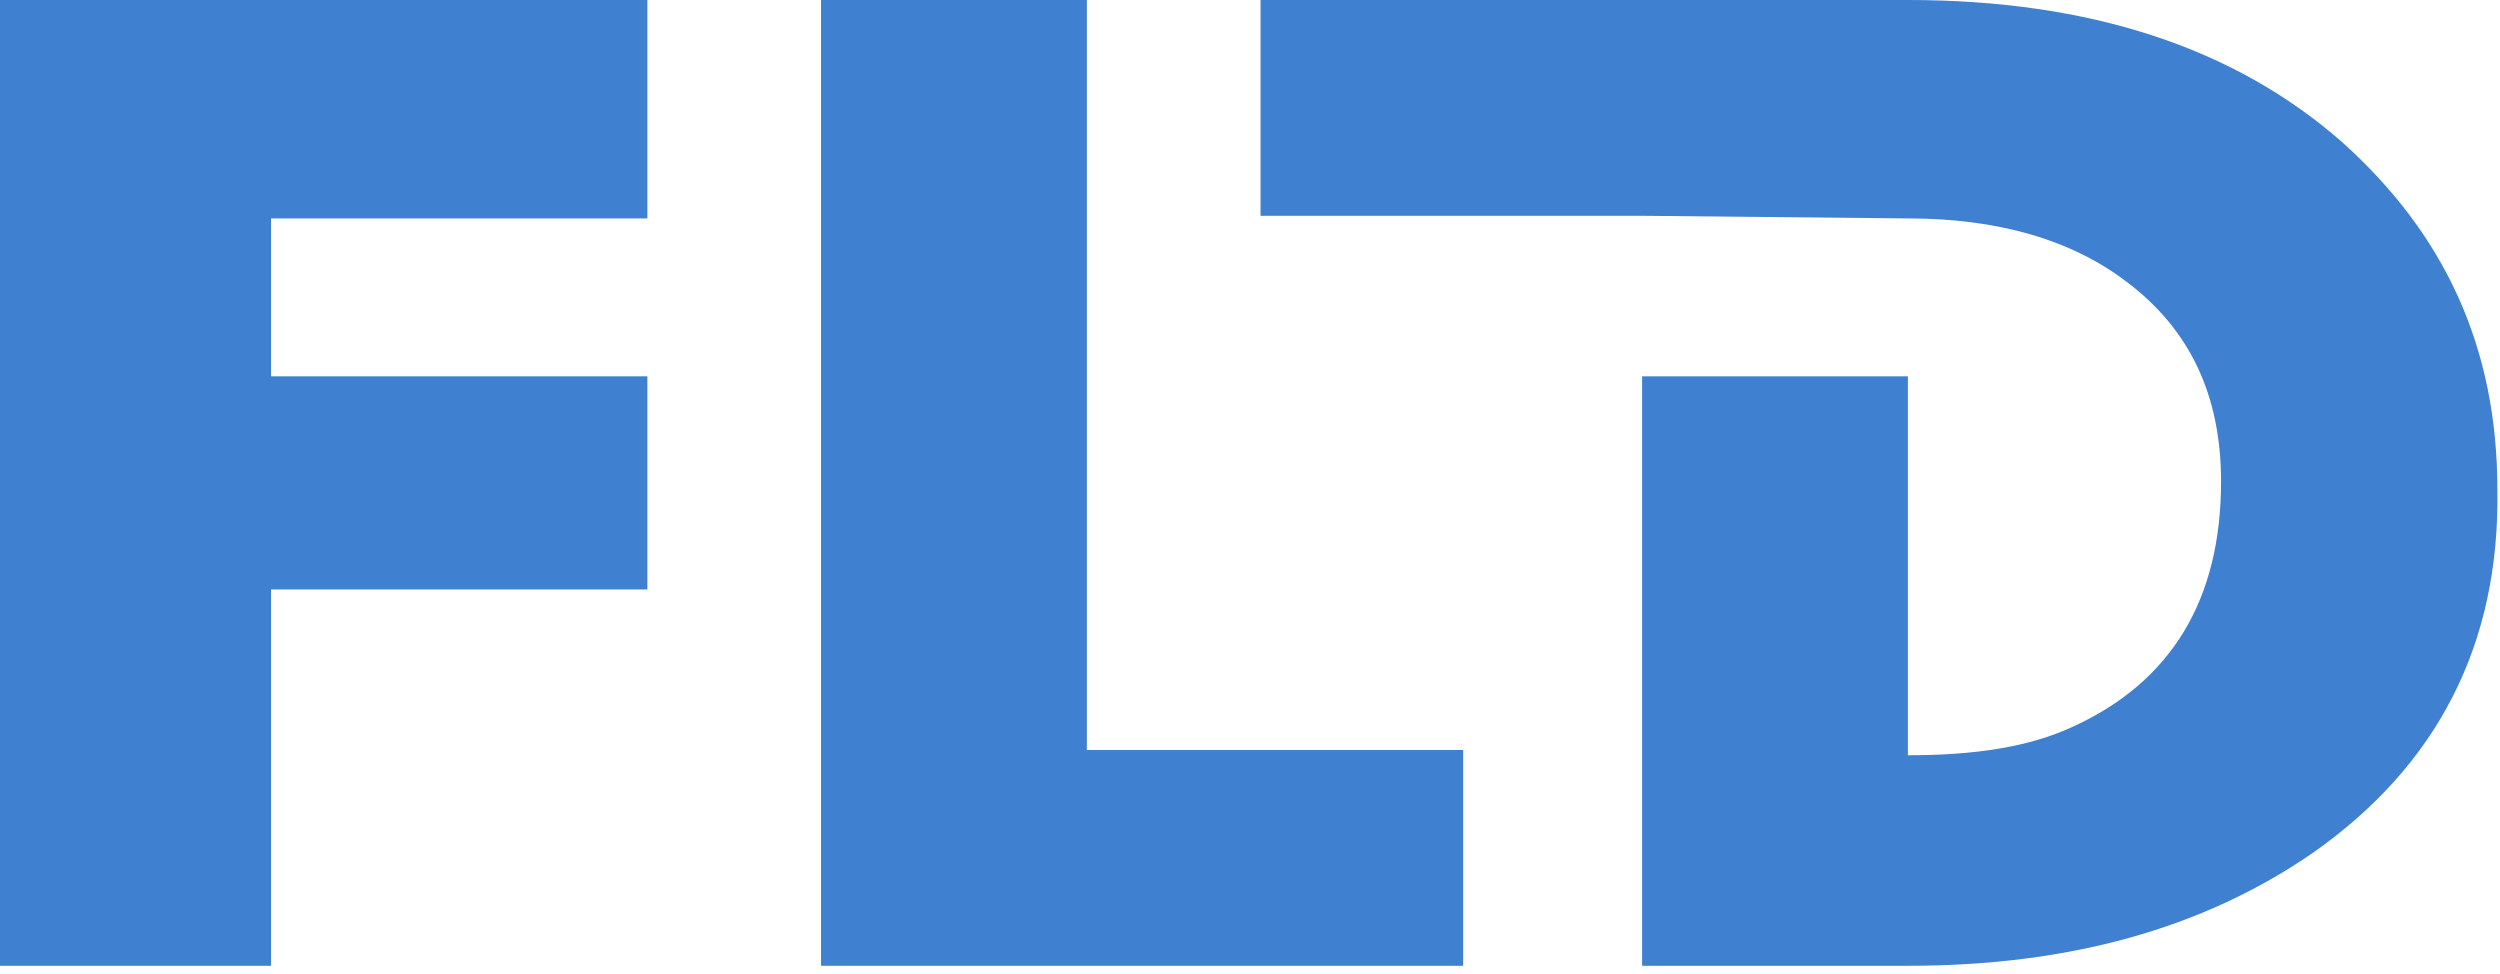
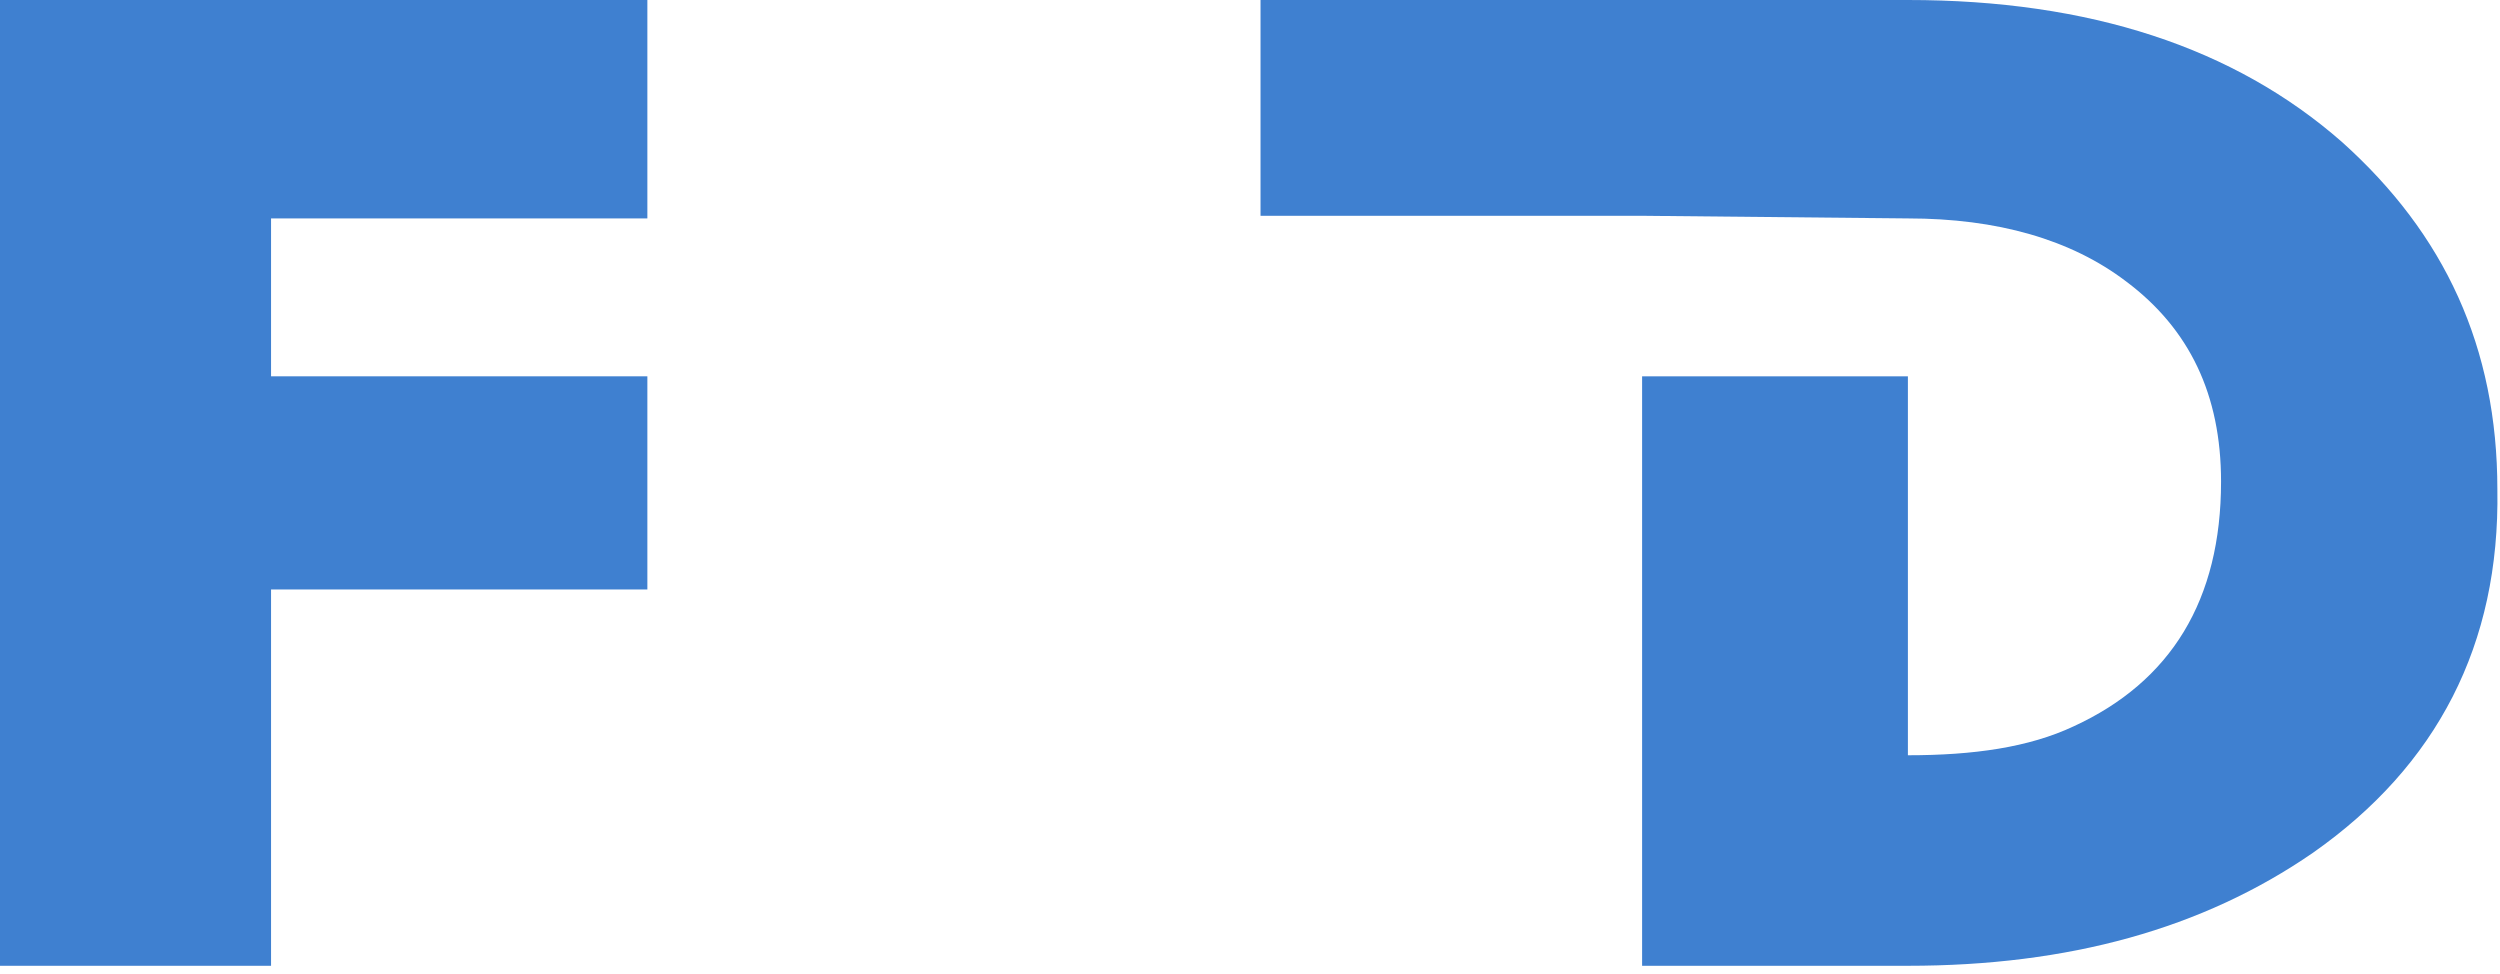
<svg xmlns="http://www.w3.org/2000/svg" width="95" height="37" viewBox="0 0 95 37" fill="none">
-   <path d="M41.3 0H31.2V36.7H55.6V28.5H41.3V0Z" fill="#3F80D0" />
  <path d="M89 5.4C84.9 1.8 79.4 0 72.5 0H63.3H62.3H47.9V8.2H62.4L72.5 8.3C75.9 8.3 78.7 9.1 80.8 10.7C83.2 12.5 84.4 15 84.4 18.3C84.4 22.8 82.5 25.9 78.8 27.6C77.1 28.4 75 28.7 72.5 28.7V14.6V14.4V14.3H62.4V14.4V14.6V36.7H72.5C78.6 36.7 83.7 35.3 87.9 32.4C92.6 29.1 95 24.5 94.9 18.6C94.9 13.2 92.9 8.9 89 5.4Z" fill="#3F80D0" />
  <path d="M0.1 0H0V0.1V36.7H0.1H10.2H10.3V22.4H24.4H24.5H24.6V14.3H24.4H10.3V8.5V8.3H24.6V0H0.1Z" fill="#3F80D0" />
</svg>